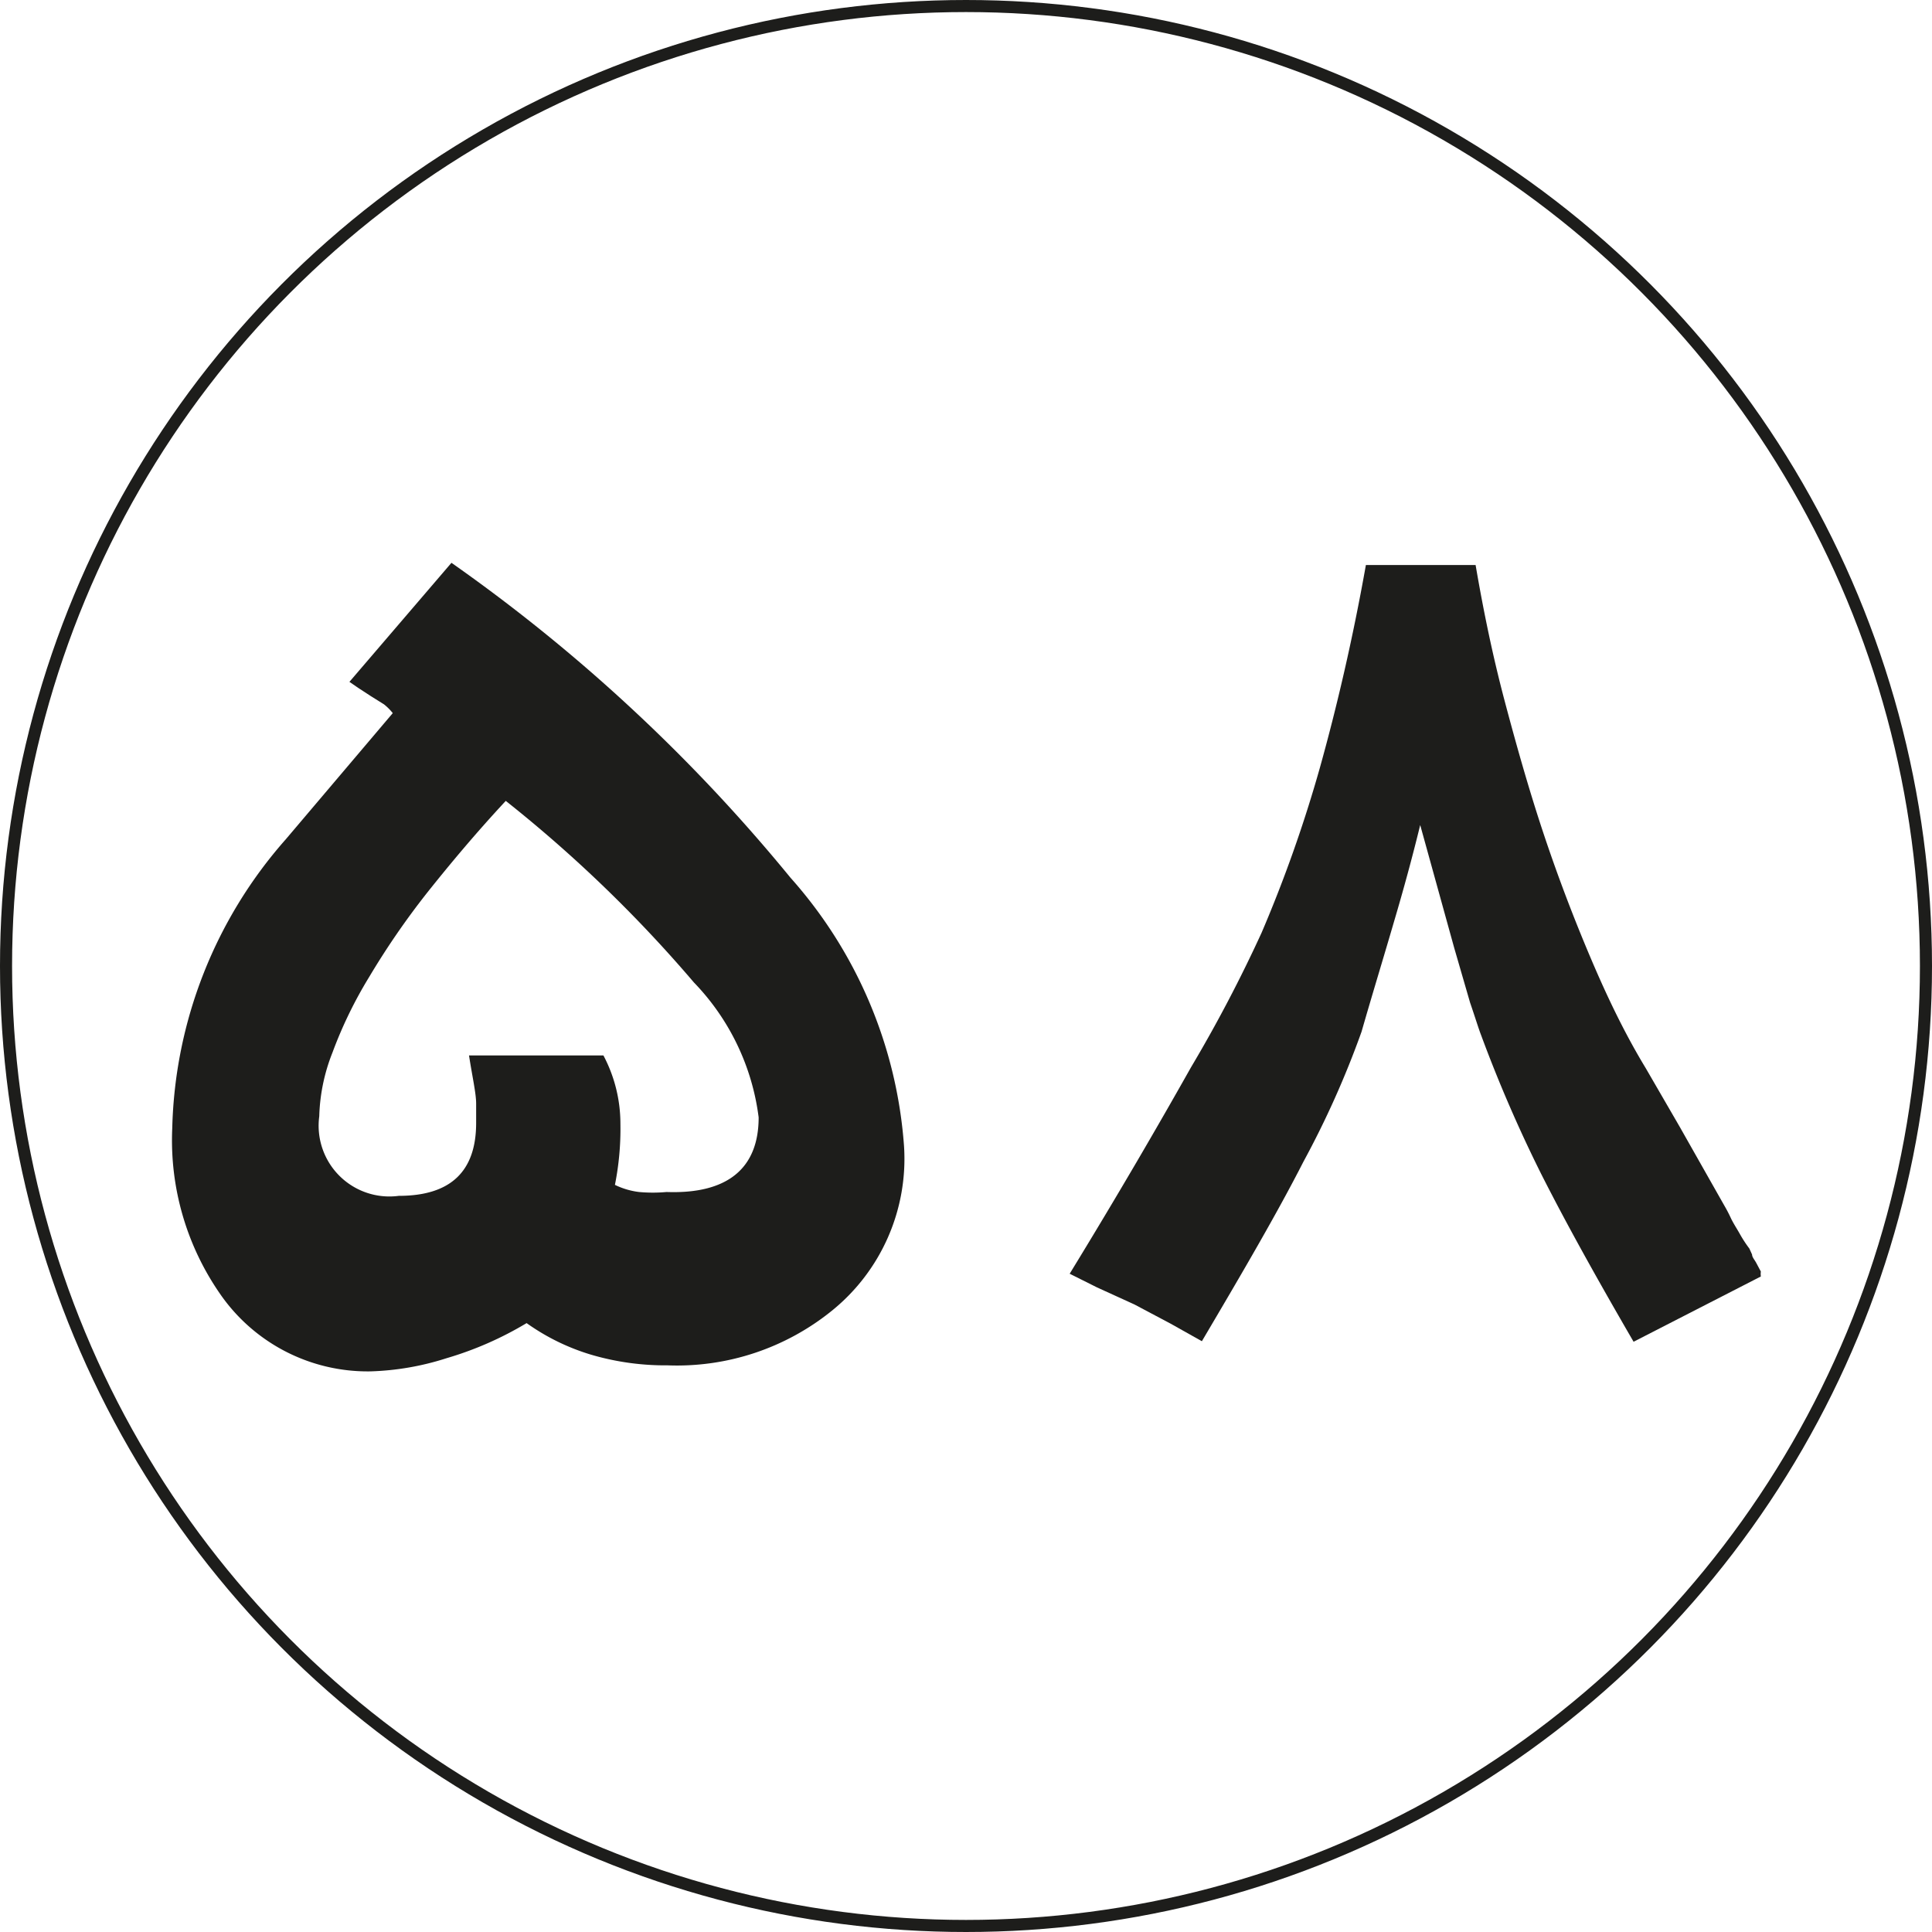
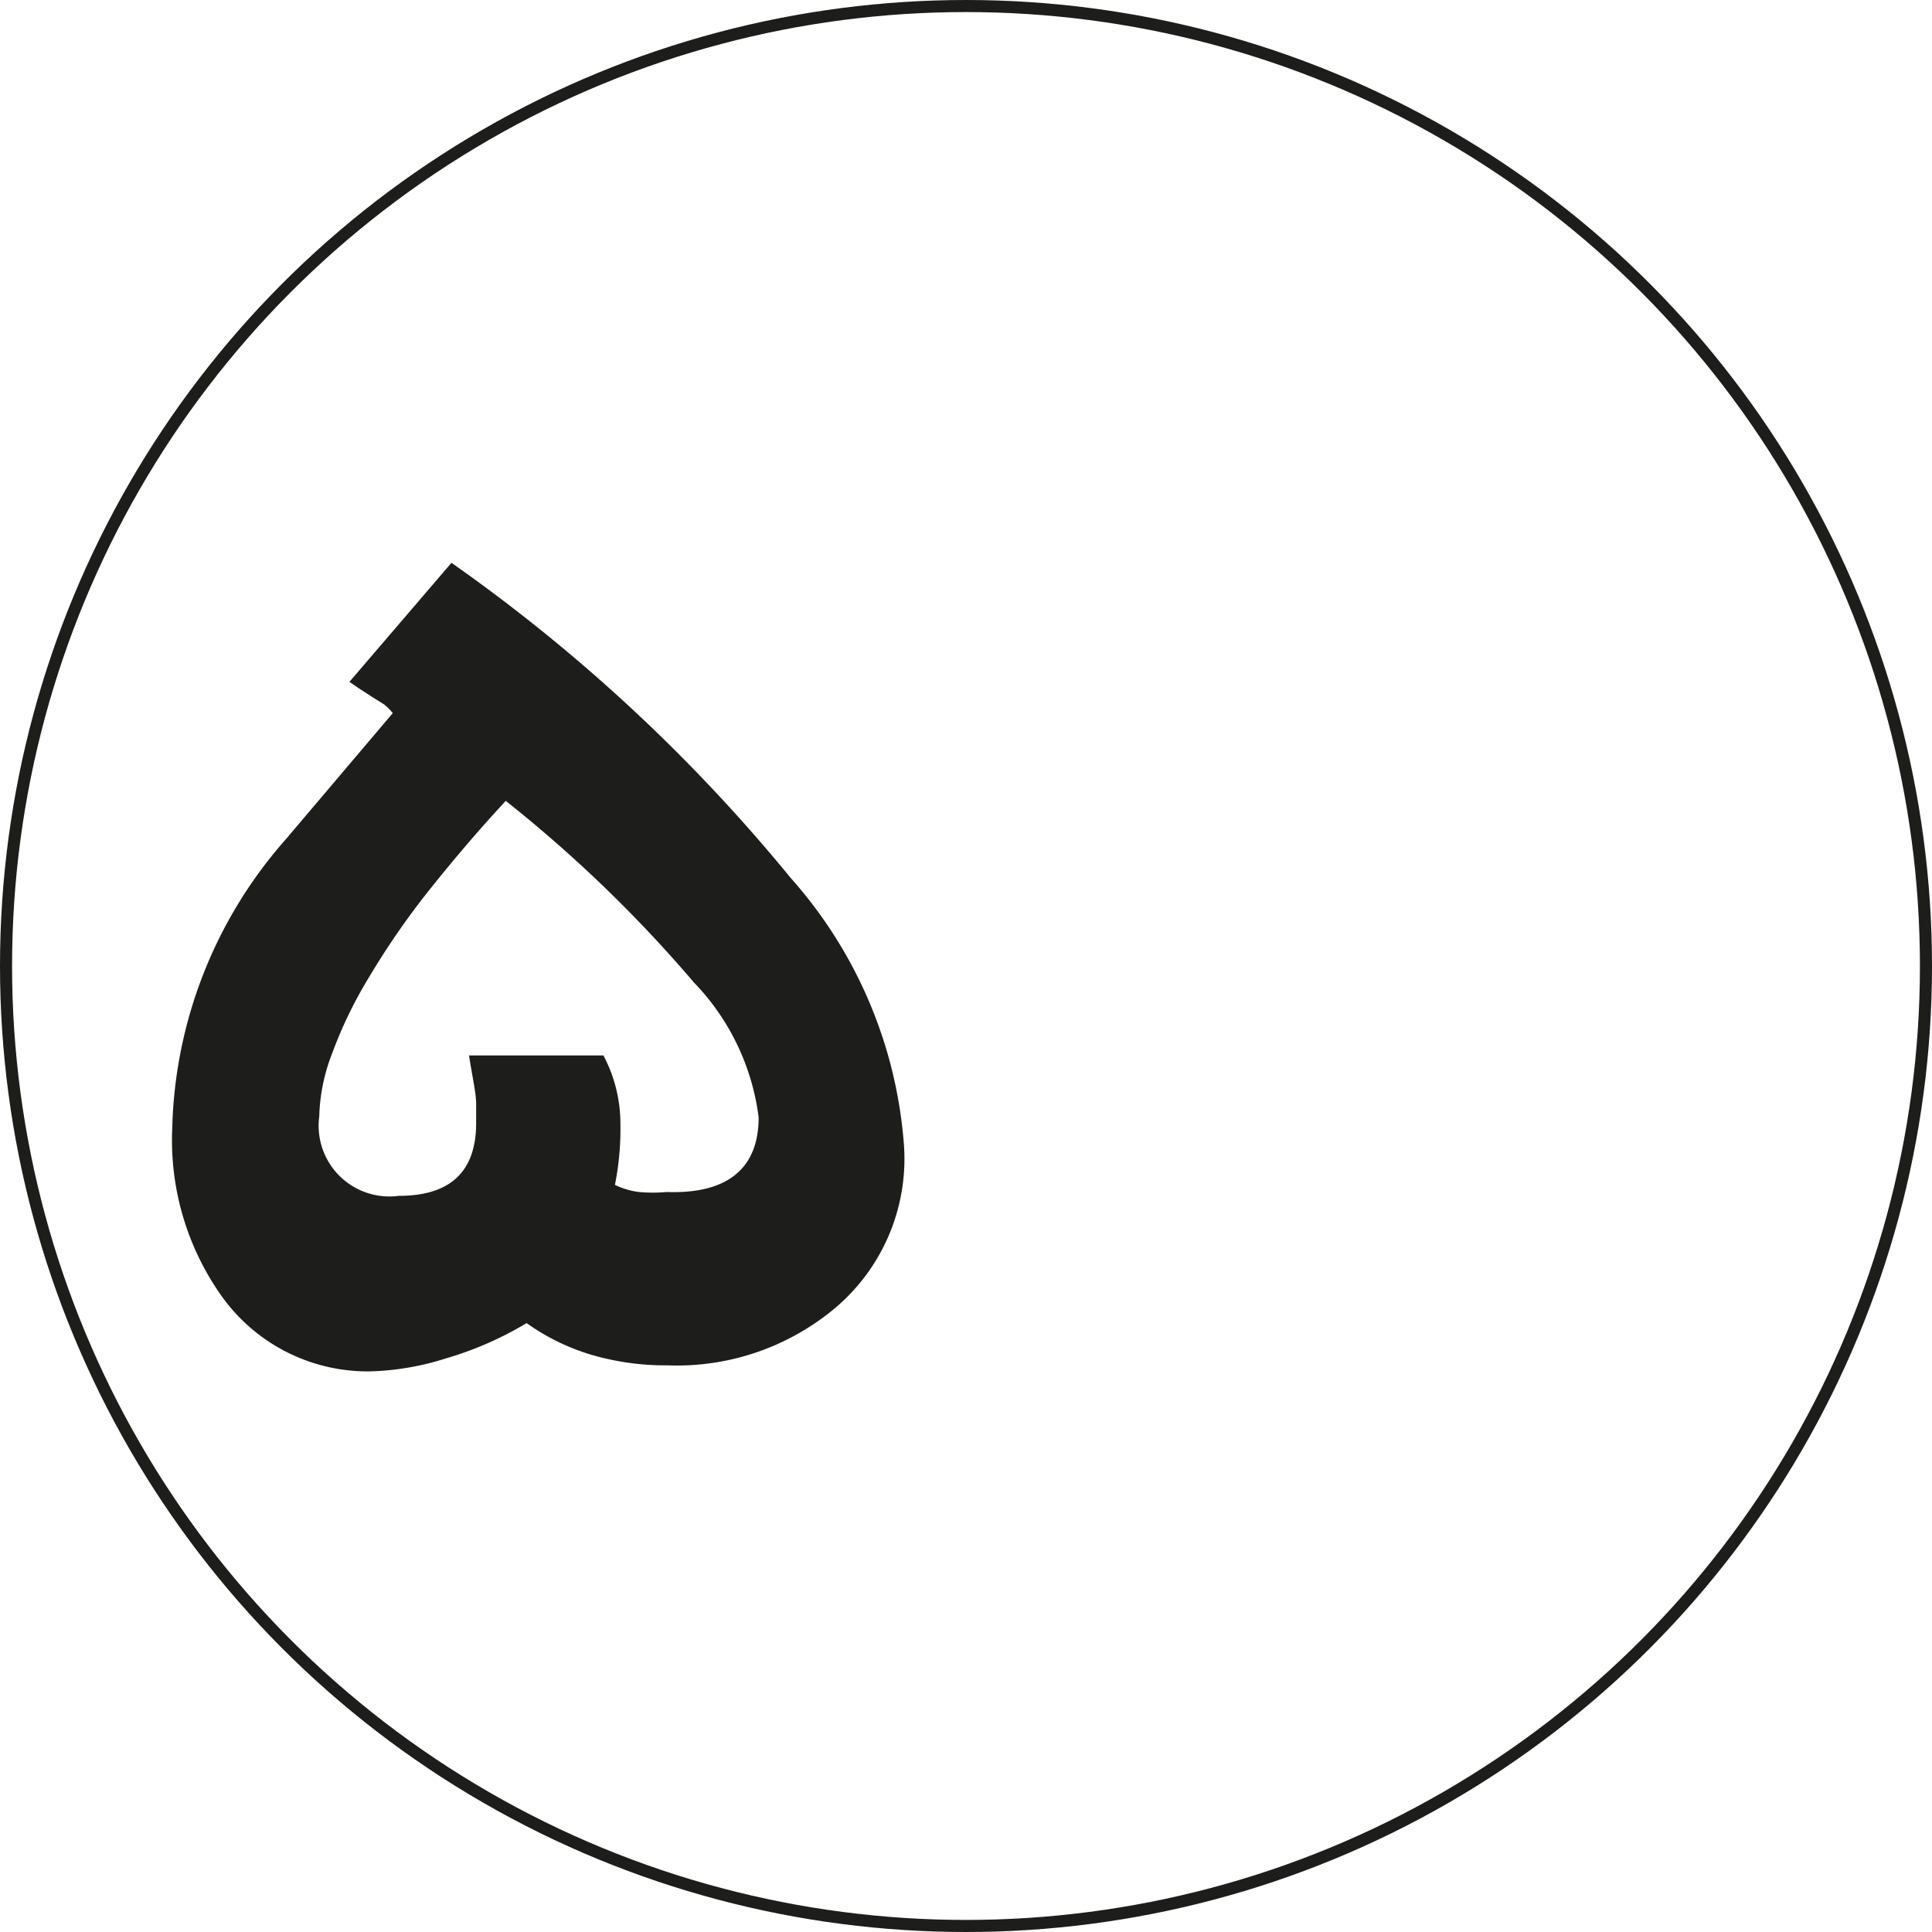
<svg xmlns="http://www.w3.org/2000/svg" viewBox="0 0 35.22 35.22">
  <defs>
    <style>.cls-1{fill:none;stroke:#1d1d1b;stroke-miterlimit:10;stroke-width:0.22px;}.cls-2{fill:#1d1d1b;}</style>
  </defs>
  <g id="Layer_2" data-name="Layer 2">
    <g id="Layer_1-2" data-name="Layer 1">
      <circle class="cls-1" cx="17.61" cy="17.61" r="17.5" />
      <path class="cls-2" d="M16.48,20.89a3.56,3.56,0,0,1-1.31,3,4.49,4.49,0,0,1-3,1,4.79,4.79,0,0,1-1.38-.19,4,4,0,0,1-1.19-.58,6.25,6.25,0,0,1-1.46.64A5,5,0,0,1,6.75,25,3.27,3.27,0,0,1,4,23.57a4.91,4.91,0,0,1-.86-3,8.25,8.25,0,0,1,2.07-5.27L7.16,13l0,0A1,1,0,0,0,7,12.84l-.24-.15-.23-.15-.16-.11,1.86-2.17A31,31,0,0,1,14.41,16,8.24,8.24,0,0,1,16.48,20.89Zm-2.65-.52a4.32,4.32,0,0,0-1.18-2.46A24.54,24.54,0,0,0,9.22,14.6c-.53.57-1,1.13-1.43,1.67a14.31,14.31,0,0,0-1.06,1.54,7.86,7.86,0,0,0-.67,1.38,3.39,3.39,0,0,0-.24,1.16A1.29,1.29,0,0,0,7.27,21.8c.94,0,1.41-.44,1.41-1.33,0,0,0-.16,0-.35s-.07-.49-.13-.88H11a2.66,2.66,0,0,1,.31,1.25,5.19,5.19,0,0,1-.1,1.11,1.39,1.39,0,0,0,.44.13,2.74,2.74,0,0,0,.5,0C13.25,21.77,13.83,21.31,13.83,20.37Z" />
-       <path class="cls-2" d="M29.78,24.46c-.65-1.12-1.22-2.14-1.69-3.07A25.4,25.4,0,0,1,27,18.87c-.05-.13-.11-.33-.2-.59l-.29-1-.62-2.24q-.21.86-.48,1.77c-.18.62-.38,1.27-.59,2a16.84,16.84,0,0,1-1.06,2.37c-.48.94-1.1,2-1.85,3.27l-.57-.32-.66-.35L20,23.47l-.5-.25c.9-1.47,1.63-2.73,2.21-3.76A26,26,0,0,0,23,17a24.74,24.74,0,0,0,1.06-3c.31-1.11.6-2.35.84-3.7l2,0c.14.82.31,1.65.53,2.48s.45,1.64.71,2.42.55,1.54.86,2.27.63,1.39,1,2l.62,1.07.81,1.43a2.73,2.73,0,0,1,.13.25c.05.1.11.19.16.28a2.33,2.33,0,0,0,.17.26l.05.11c0,.05.05.1.08.16l.08.15a.31.31,0,0,0,0,.09Z" />
    </g>
  </g>
</svg>